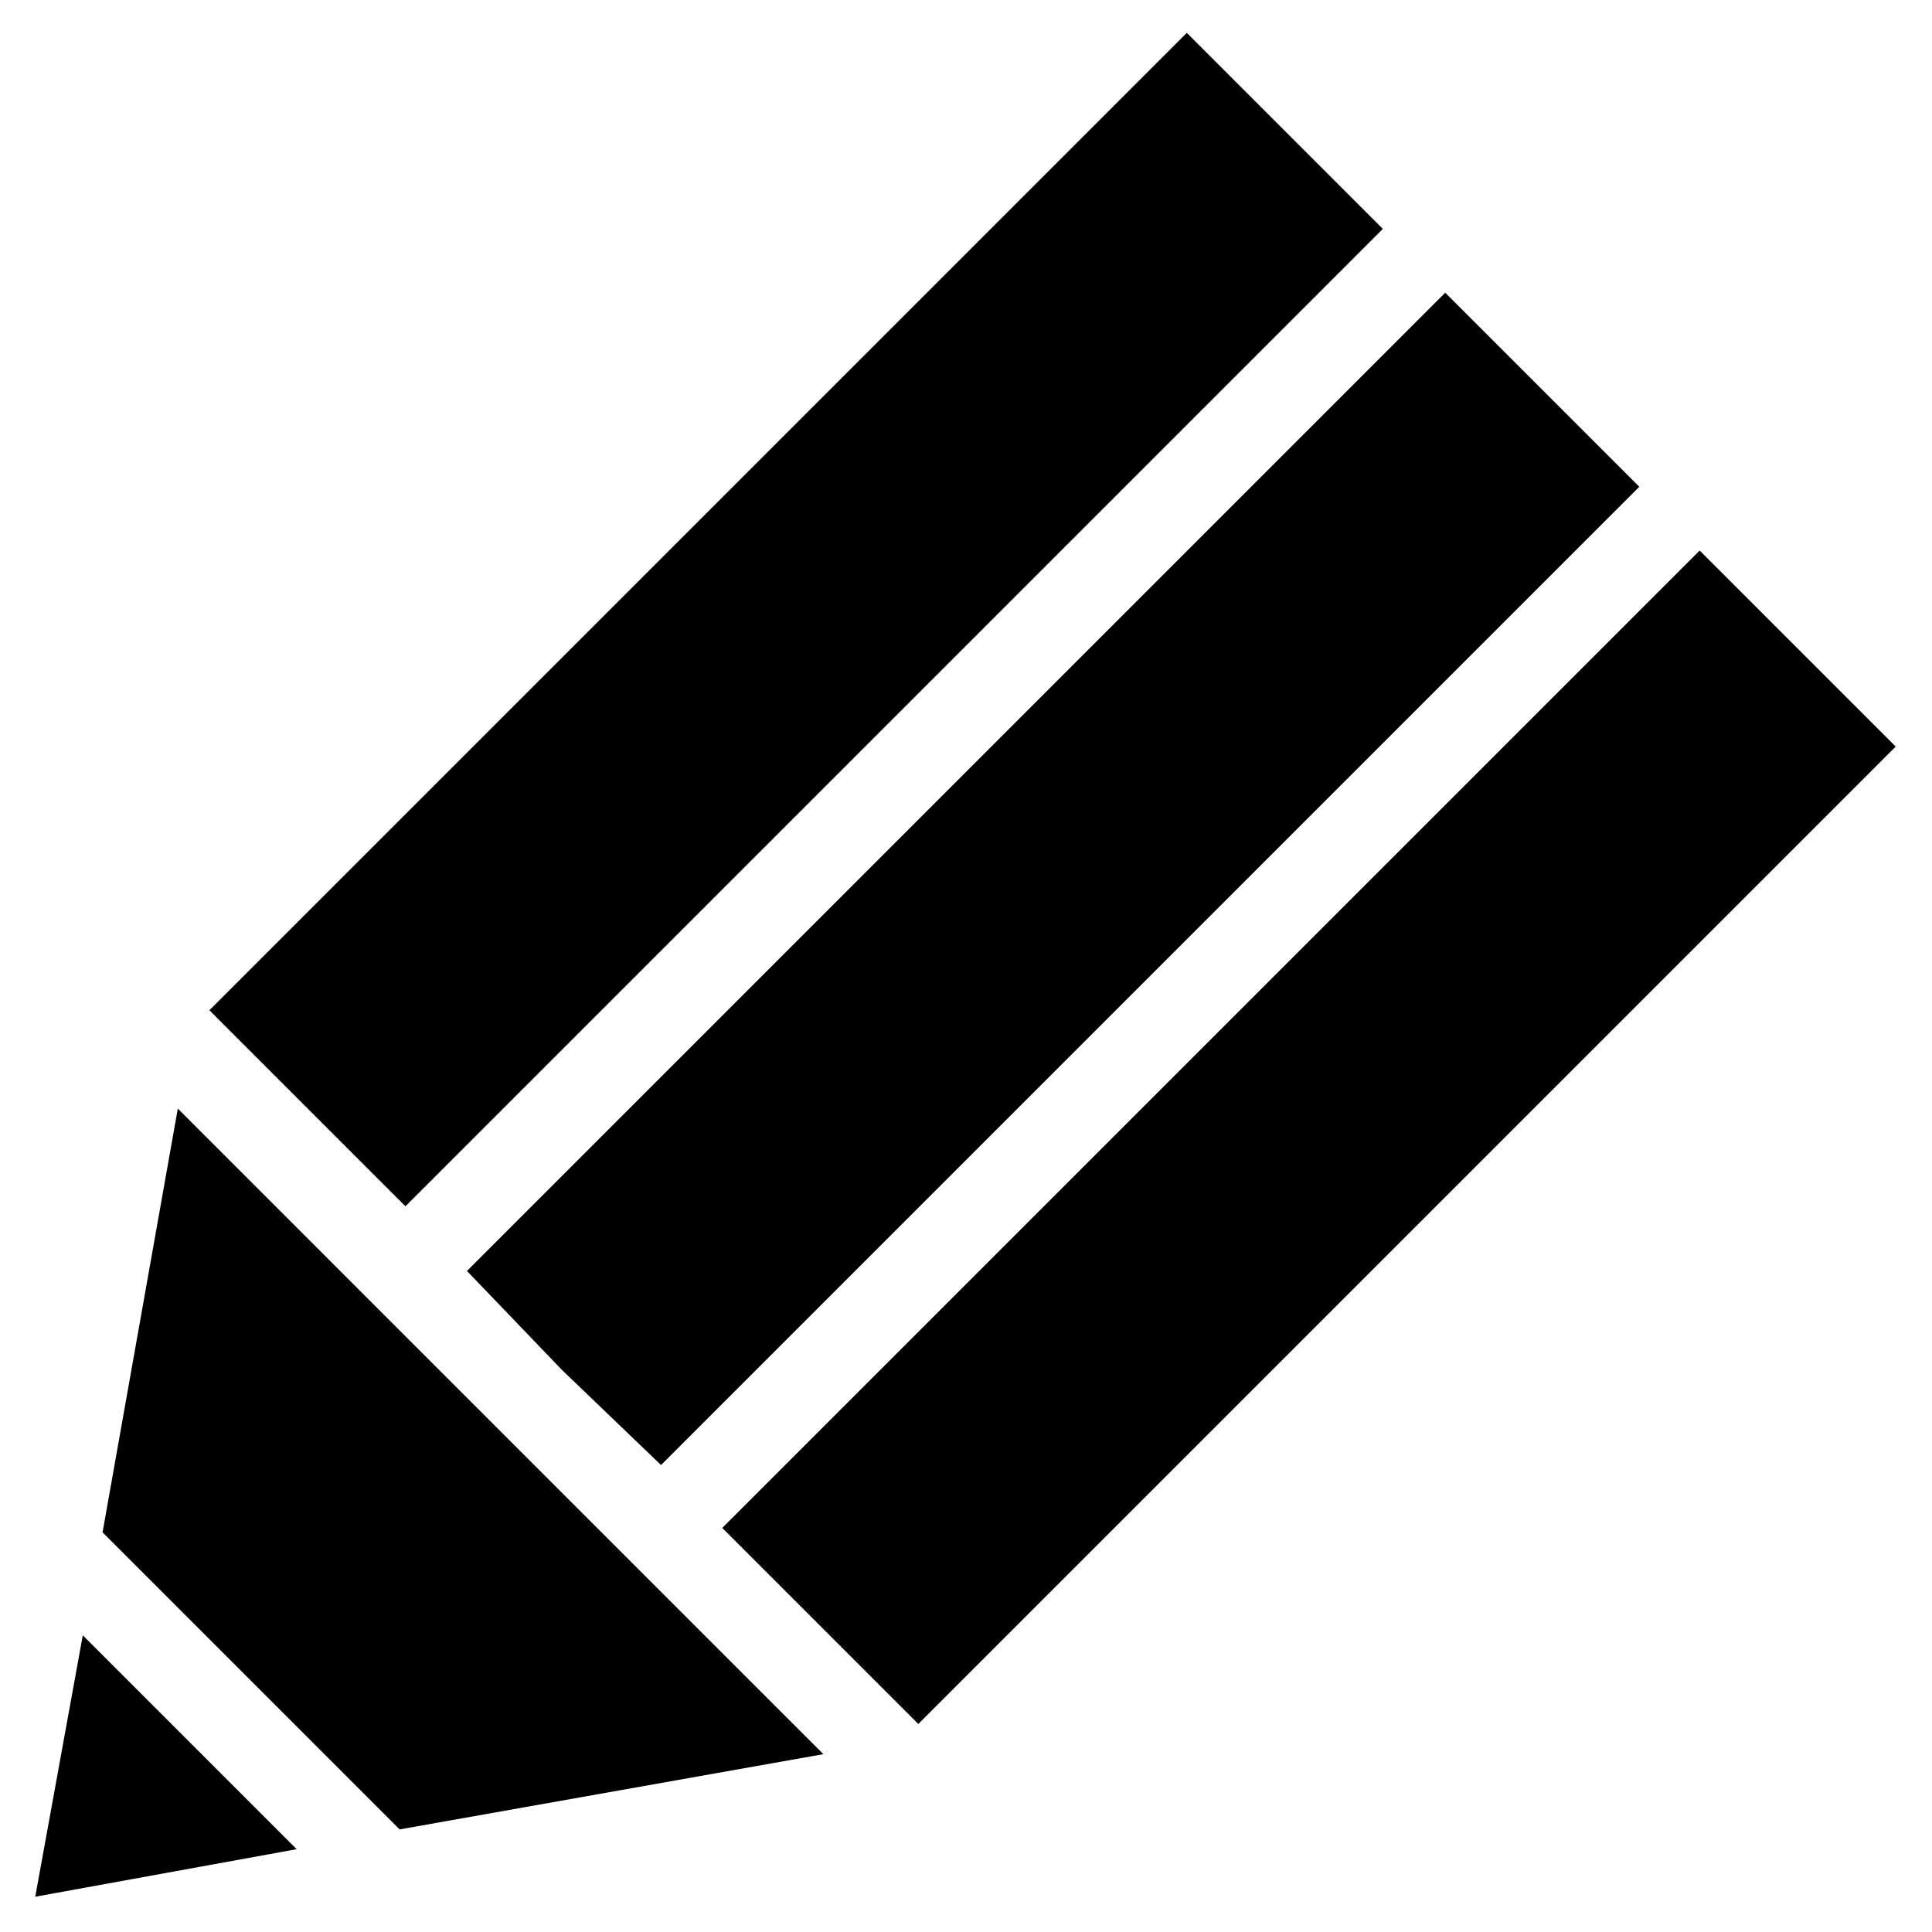
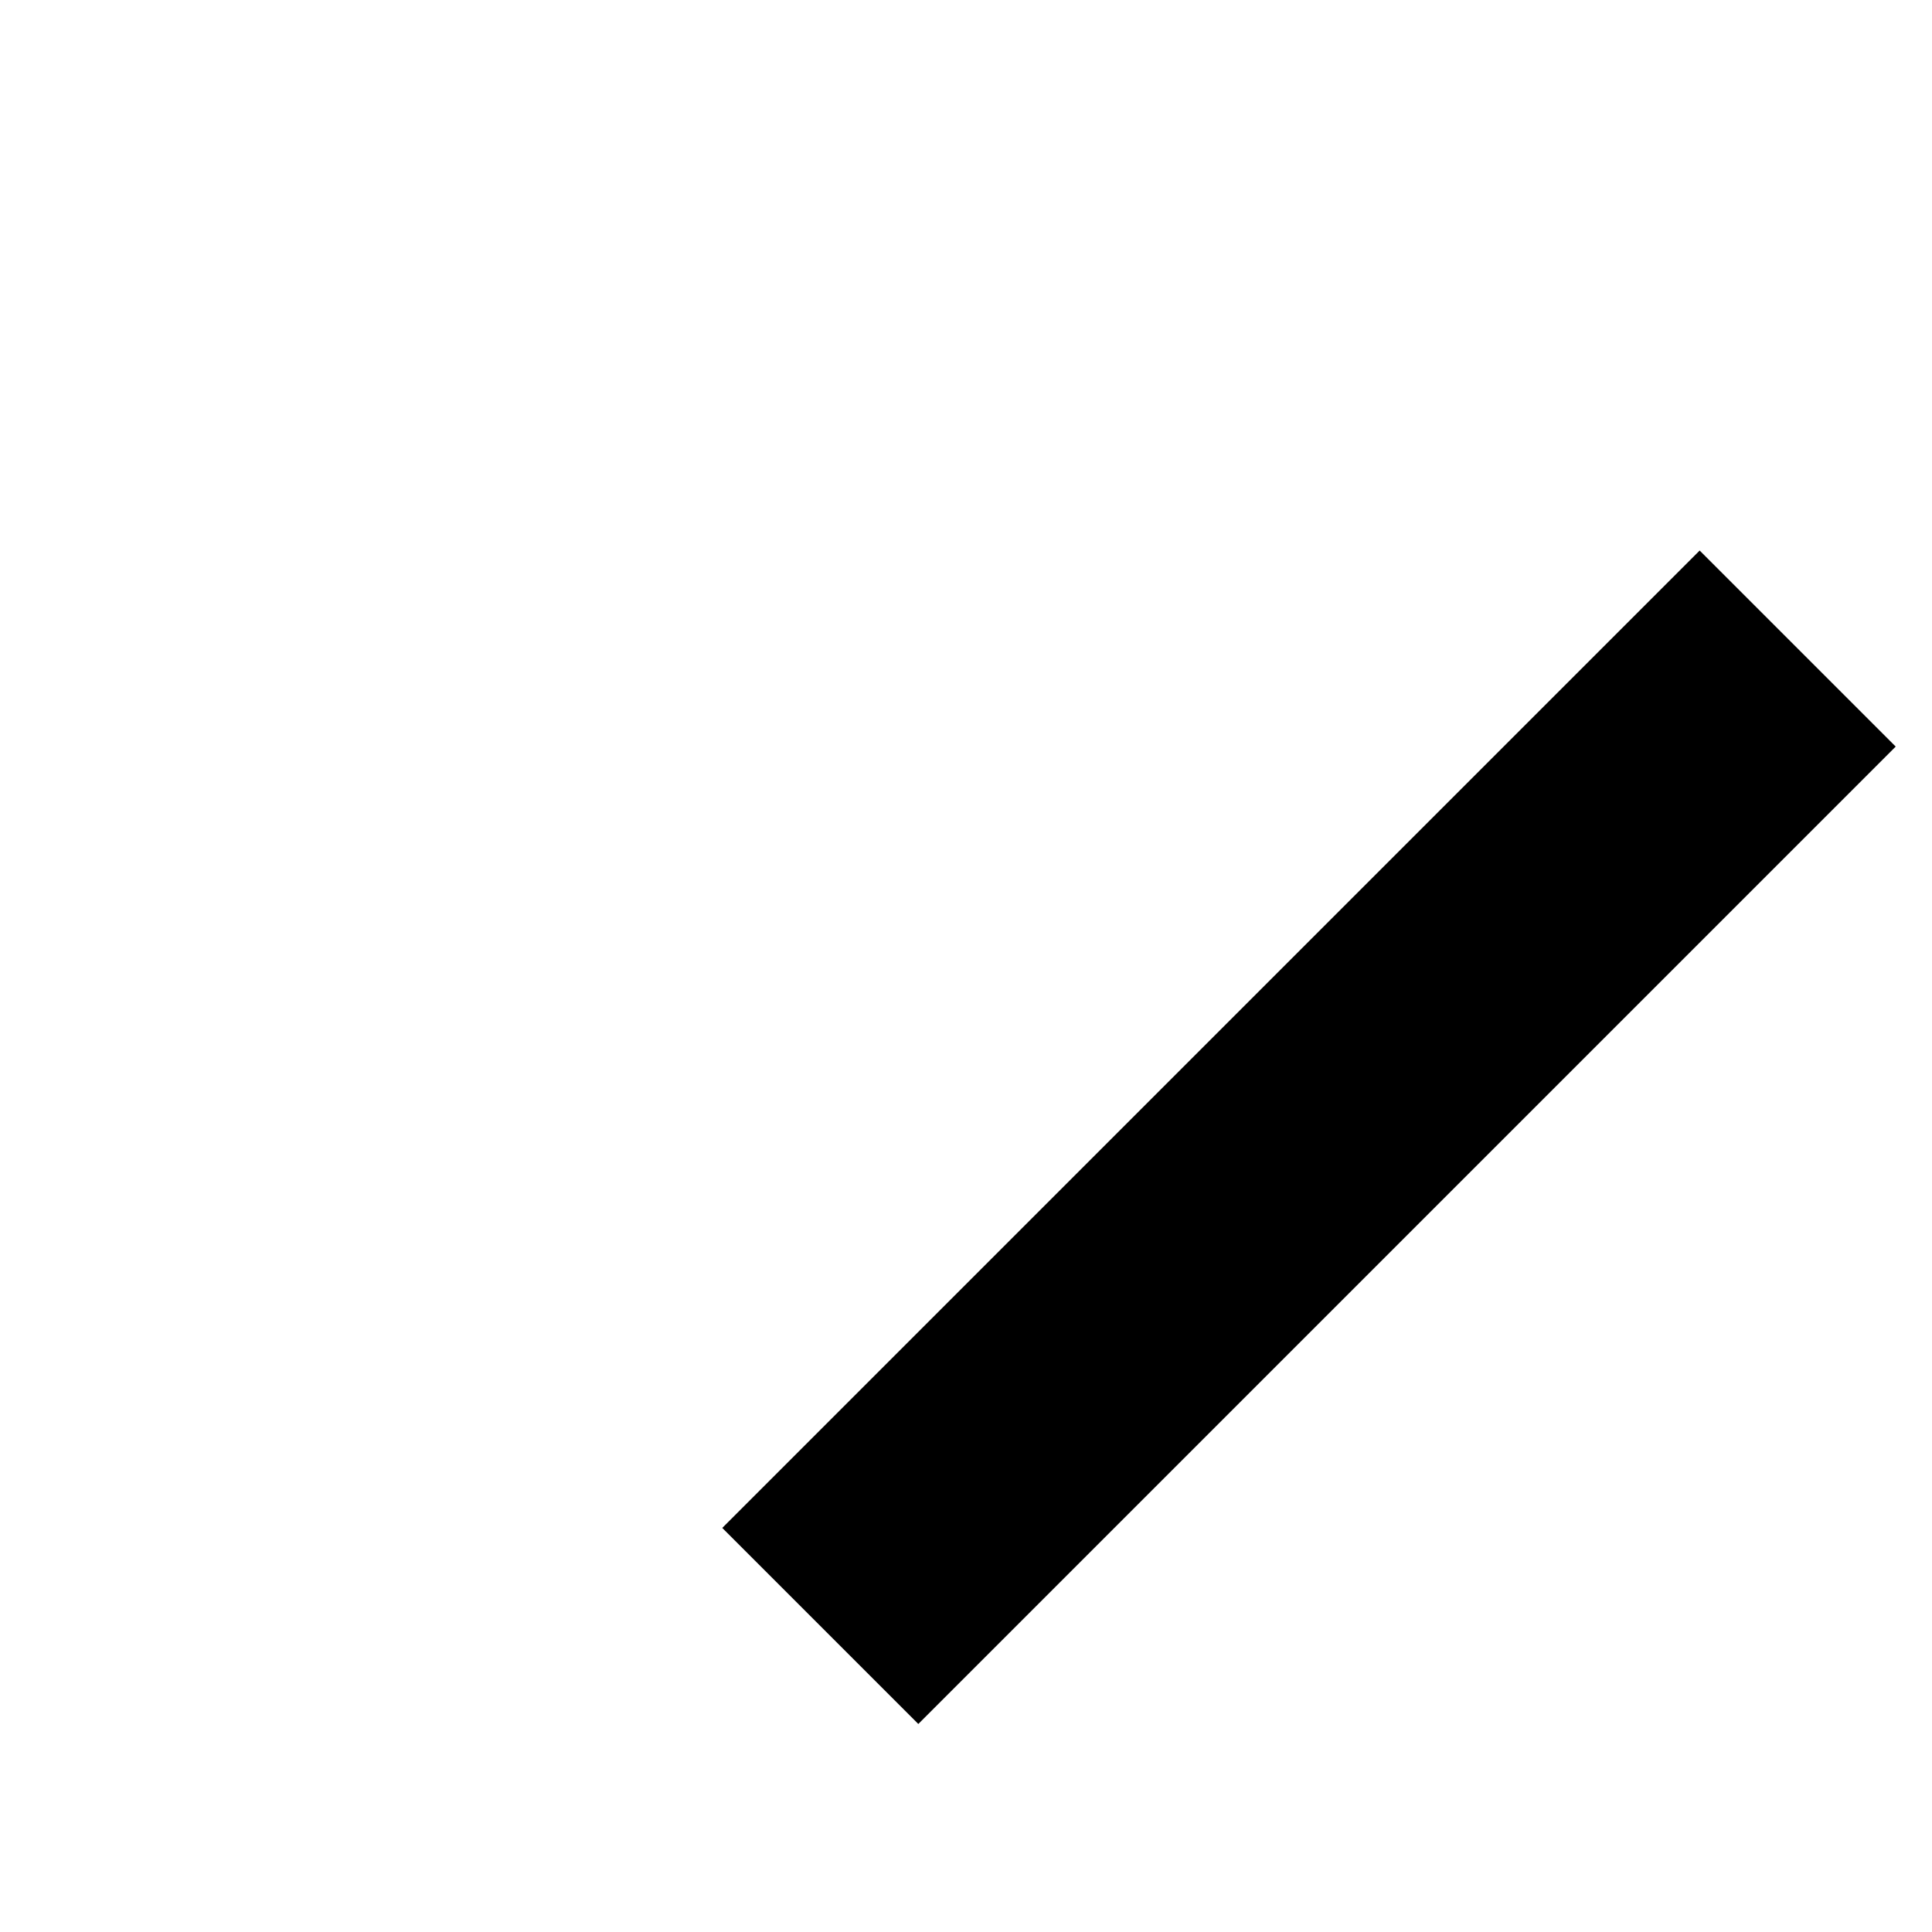
<svg xmlns="http://www.w3.org/2000/svg" fill="#000000" width="800px" height="800px" version="1.1" viewBox="144 144 512 512">
  <g>
-     <path d="m171.18 550.09 78.723 78.723 112.3-19.941-171.08-171.09z" />
    <path d="m387.36 600.87-51.953-51.953 259.02-259.02 51.953 51.953z" />
-     <path d="m165.94 577.38-12.598 69.273 69.277-12.598z" />
-     <path d="m319.18 532.25 259.25-259.25-51.43-51.43-259.25 259.25 25.188 26.242z" />
-     <path d="m458.51 152.71 51.953 51.953-259.02 259.02-51.953-51.953z" />
  </g>
</svg>